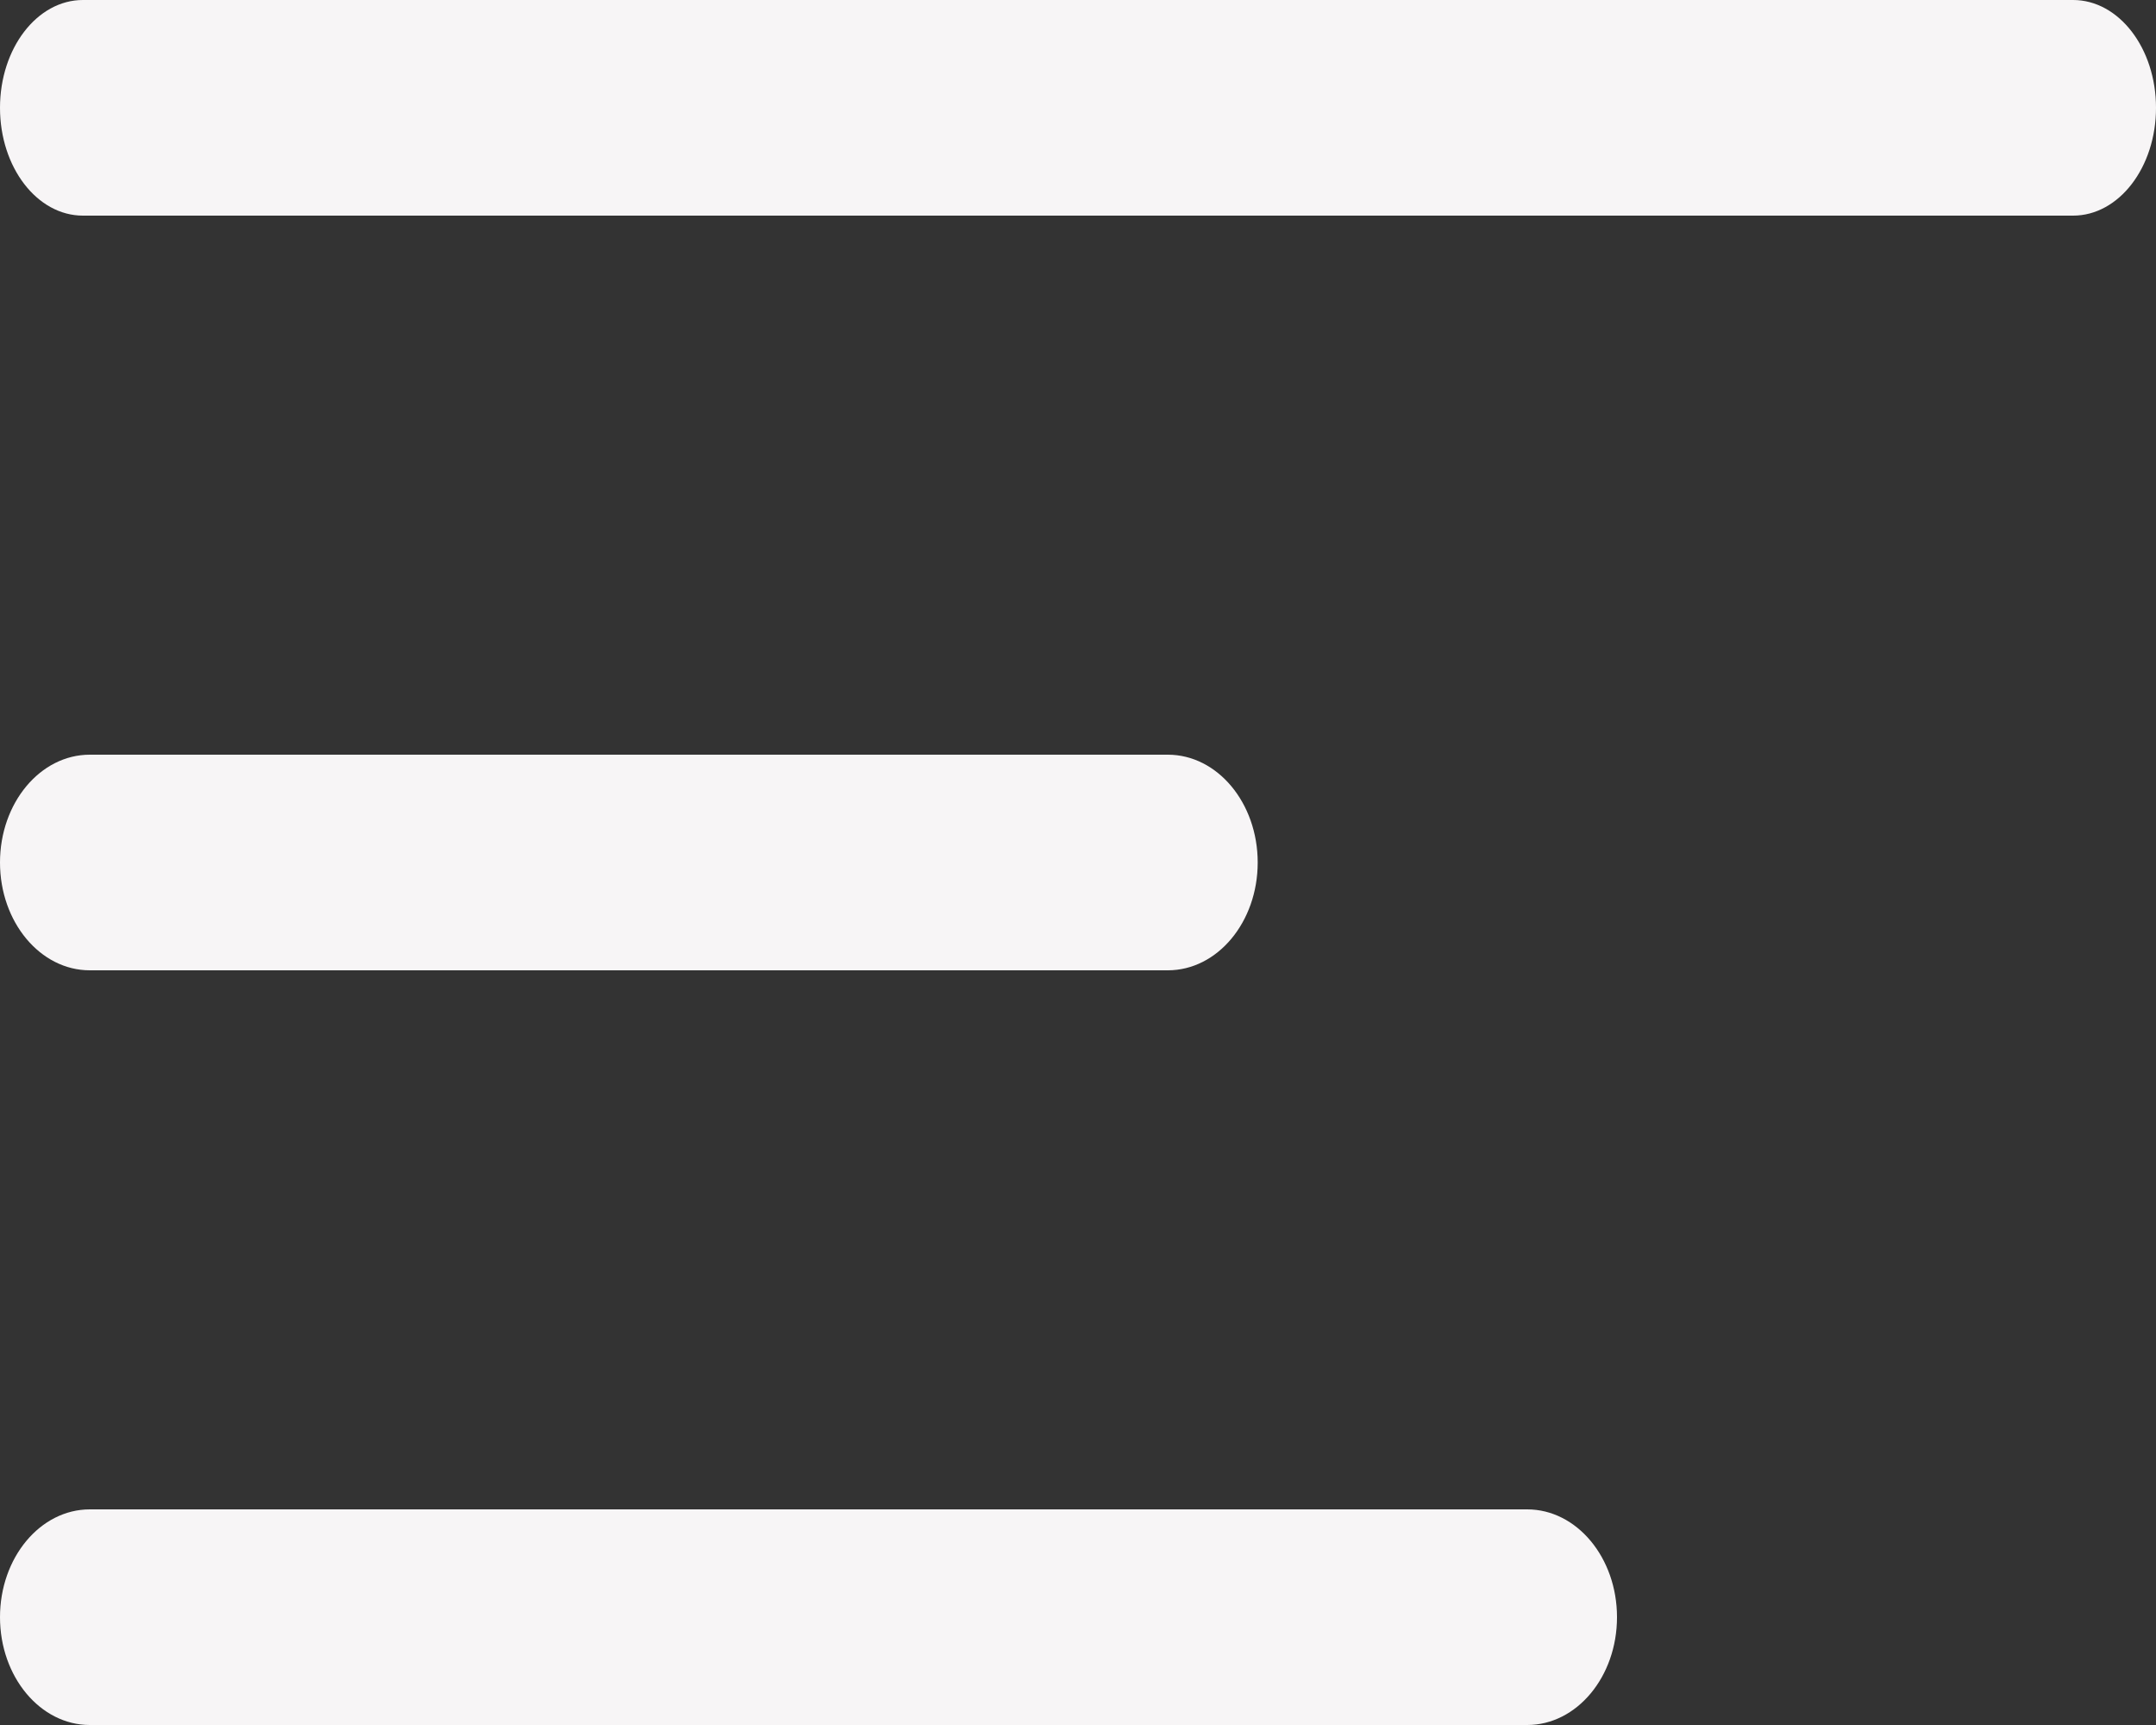
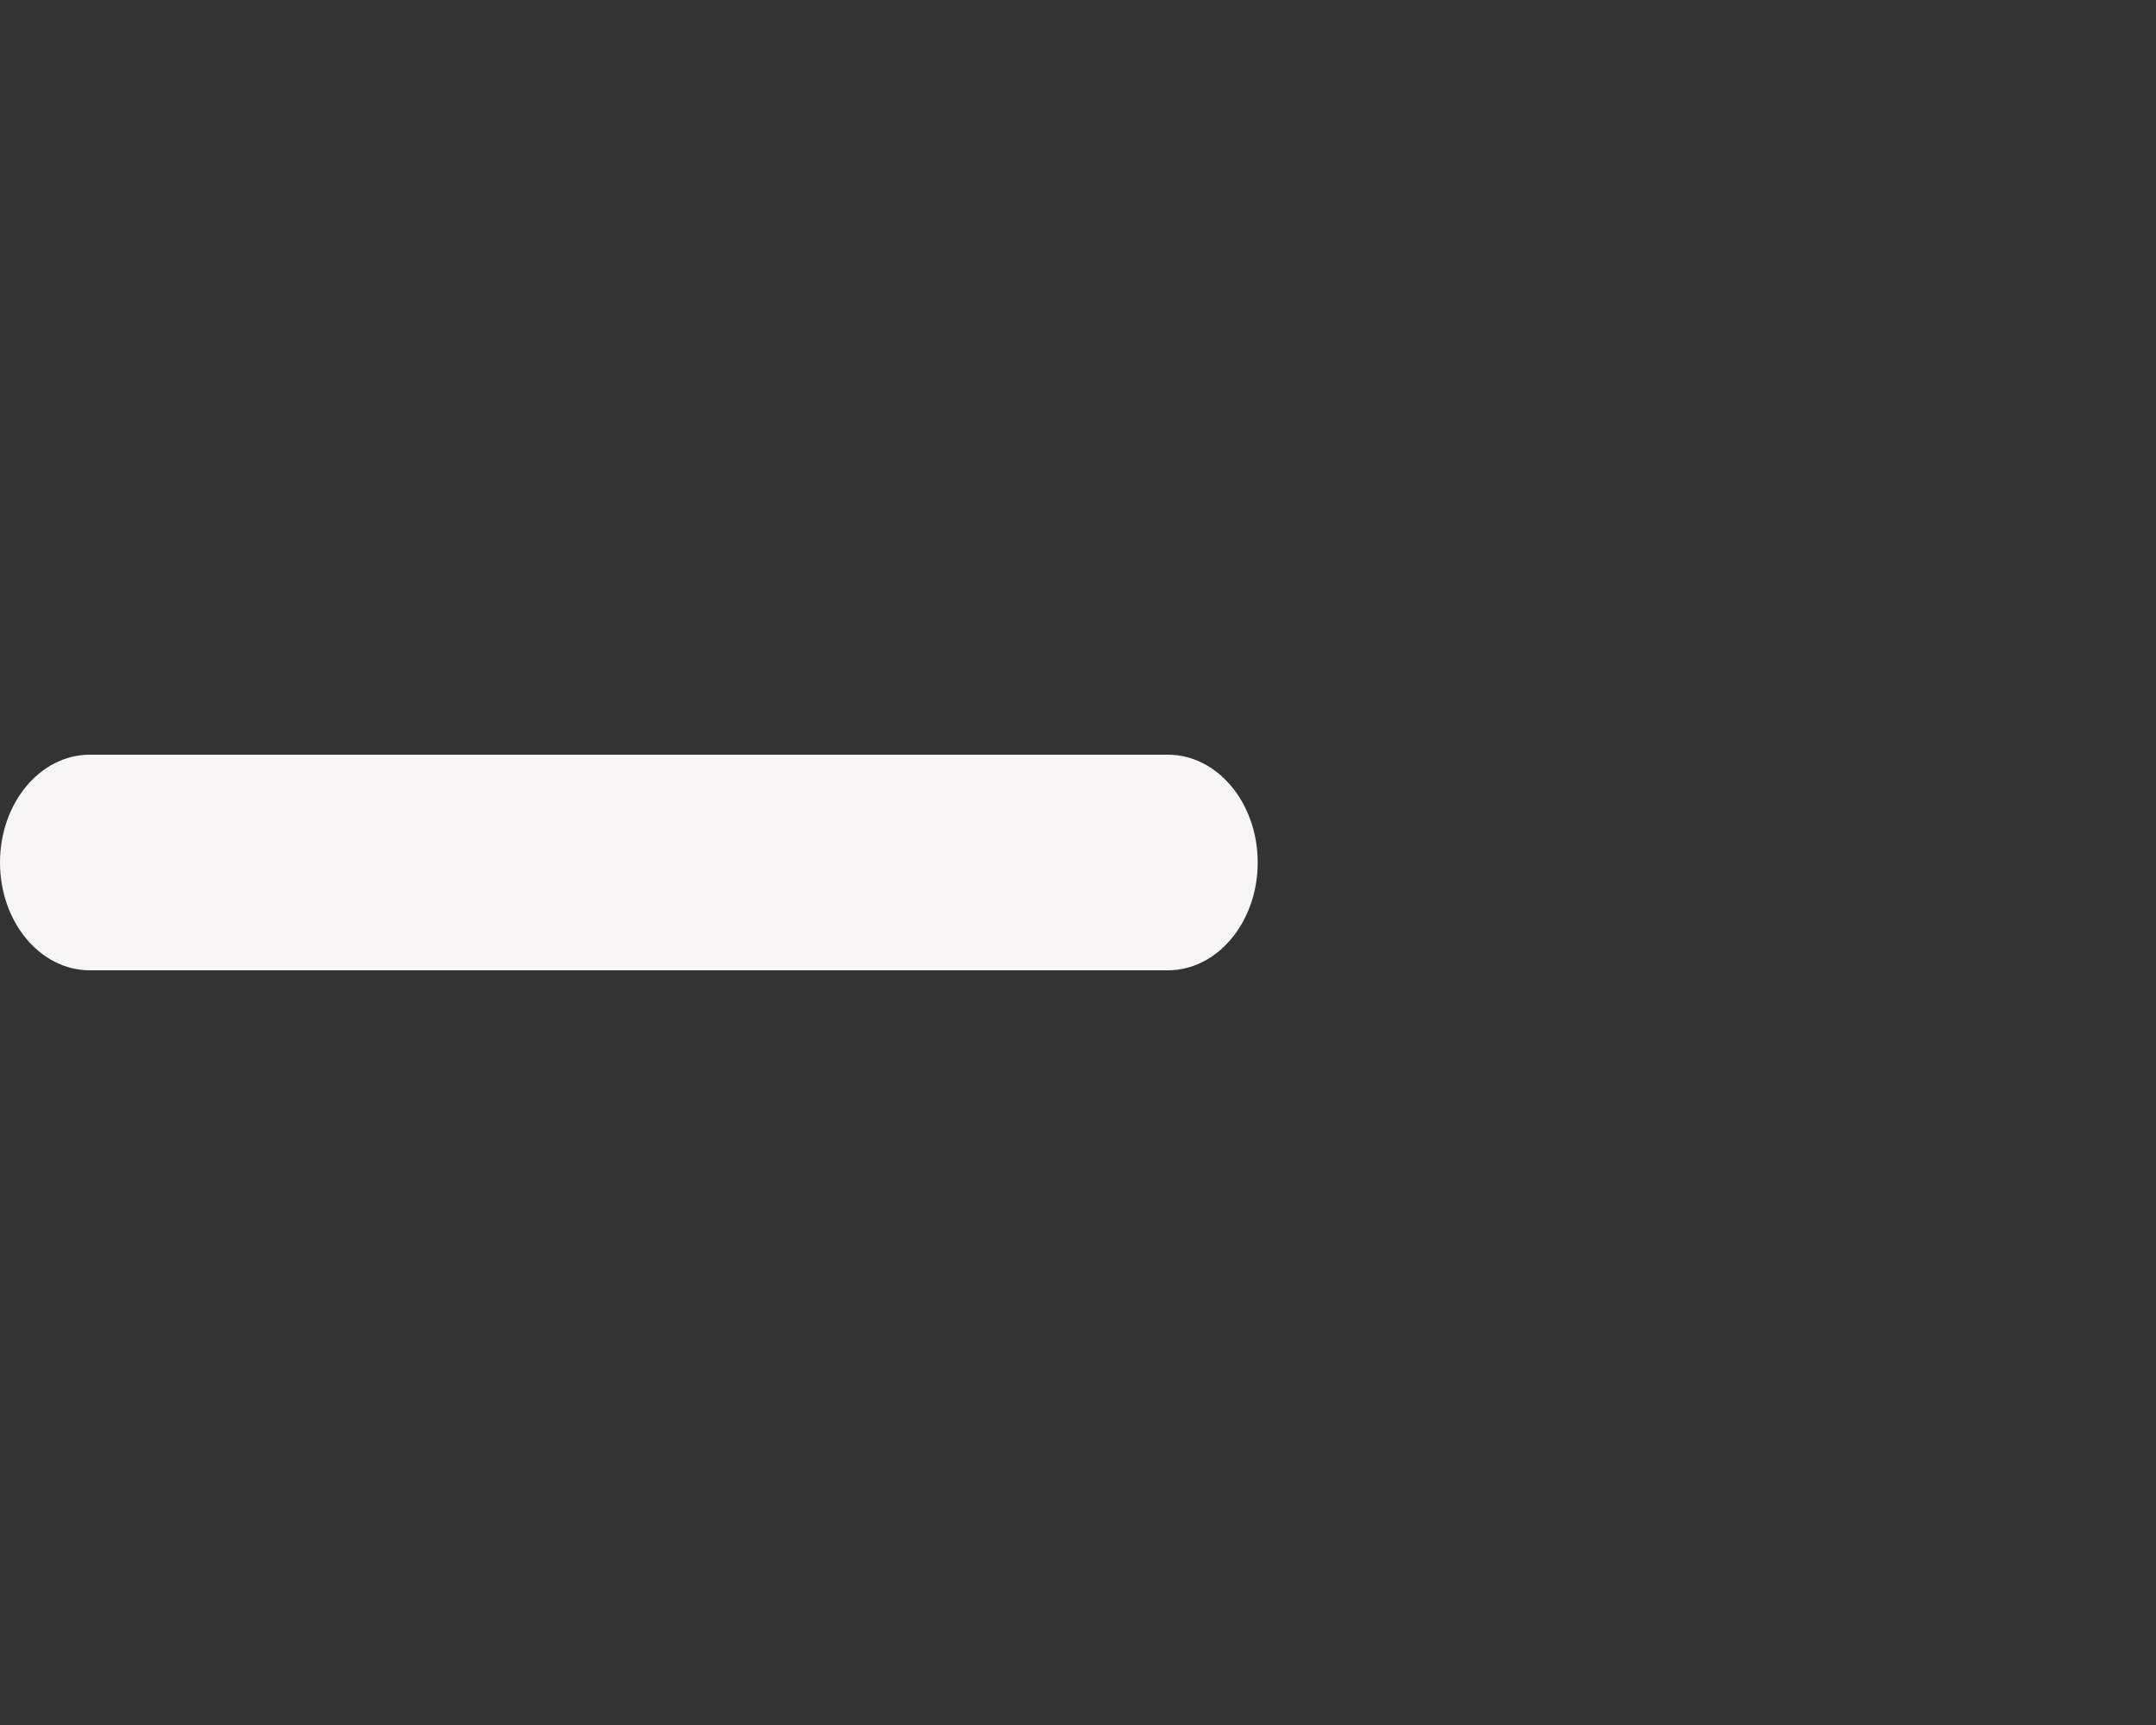
<svg xmlns="http://www.w3.org/2000/svg" width="20" height="16" viewBox="0 0 20 16" fill="none">
  <rect x="0" y="0" width="20" height="16" fill="#333333" stroke="none" />
-   <path fill-rule="evenodd" clip-rule="evenodd" d="M0 1C4.02352e-08 0.448 0.344 -4.45682e-08 0.769 0L19.231 1.93675e-06C19.656 1.98132e-06 20 0.448 20 1C20 1.552 19.656 2 19.231 2L0.769 2C0.344 2 -4.02352e-08 1.552 0 1Z" fill="#F7F5F6" />
  <path fill-rule="evenodd" clip-rule="evenodd" d="M-7.28523e-08 8C-3.26171e-08 7.448 0.373 7 0.833 7L10.833 7C11.294 7 11.667 7.448 11.667 8C11.667 8.552 11.294 9 10.833 9L0.833 9C0.373 9 -1.13088e-07 8.552 -7.28523e-08 8Z" fill="#F7F5F6" />
-   <path fill-rule="evenodd" clip-rule="evenodd" d="M7.28523e-08 15C3.26171e-08 14.448 0.373 14 0.833 14L14.167 14C14.627 14 15 14.448 15 15C15 15.552 14.627 16 14.167 16L0.833 16C0.373 16 1.13088e-07 15.552 7.28523e-08 15Z" fill="#F7F5F6" />
</svg>